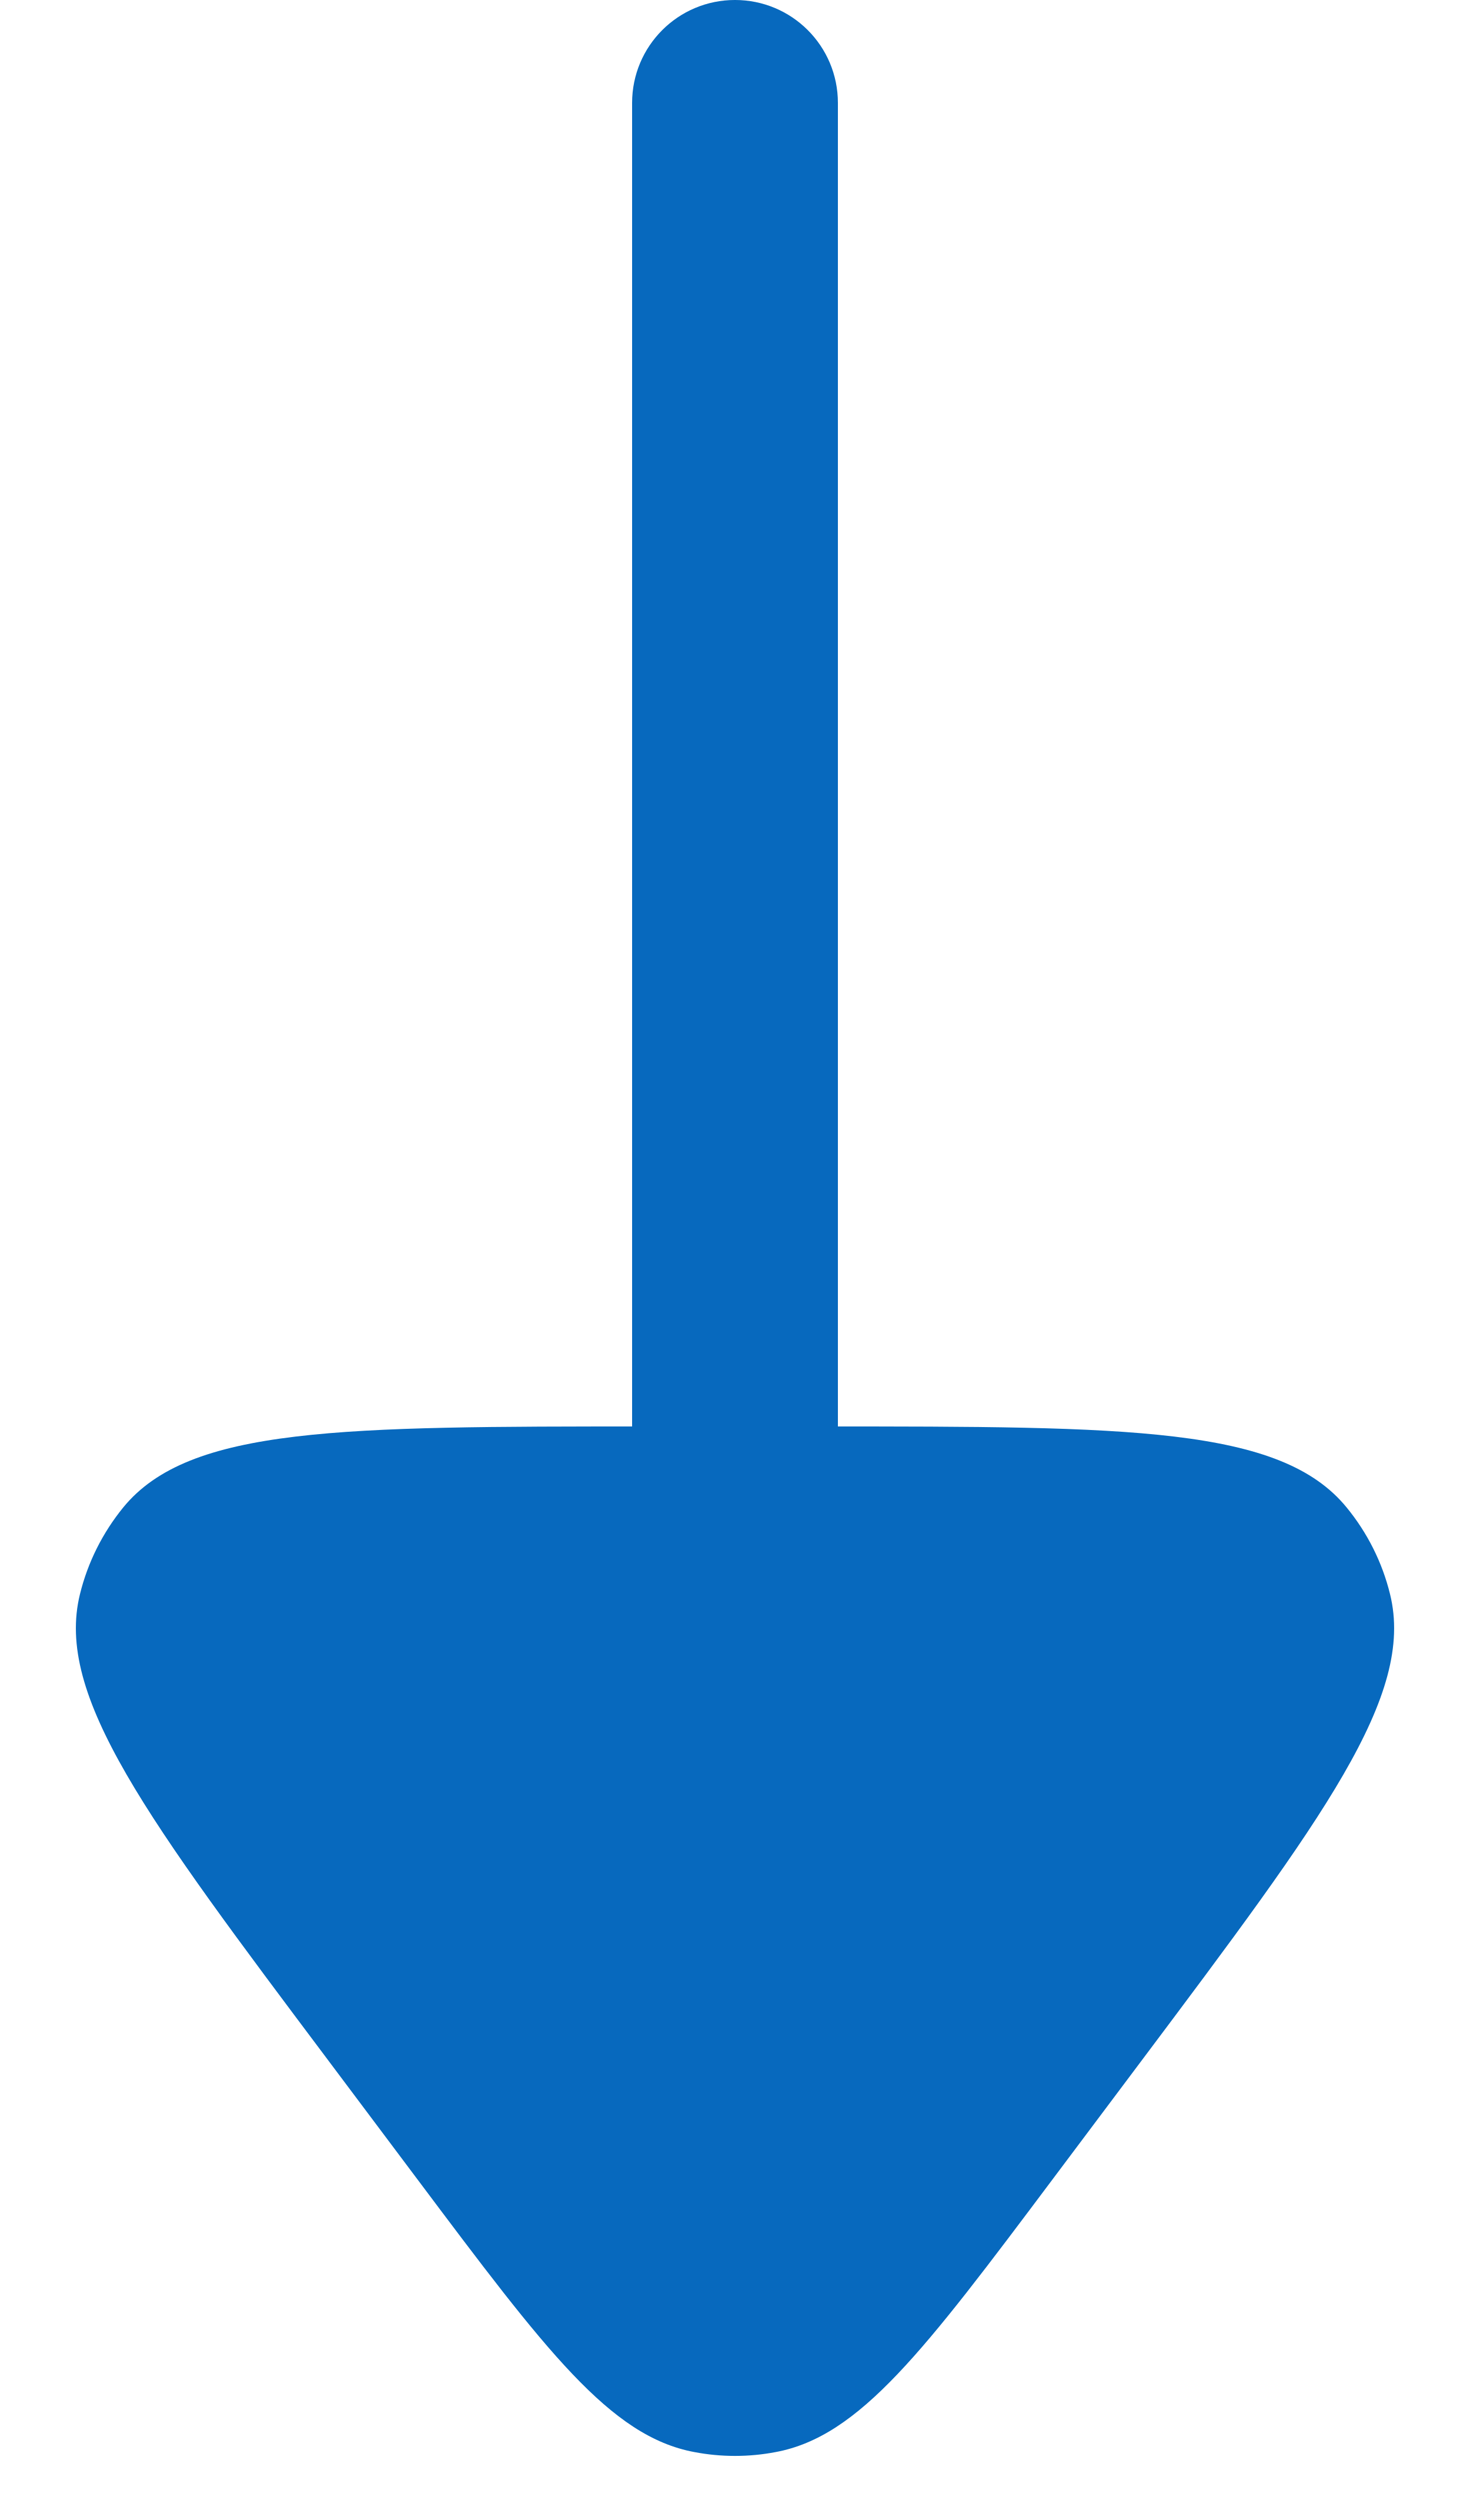
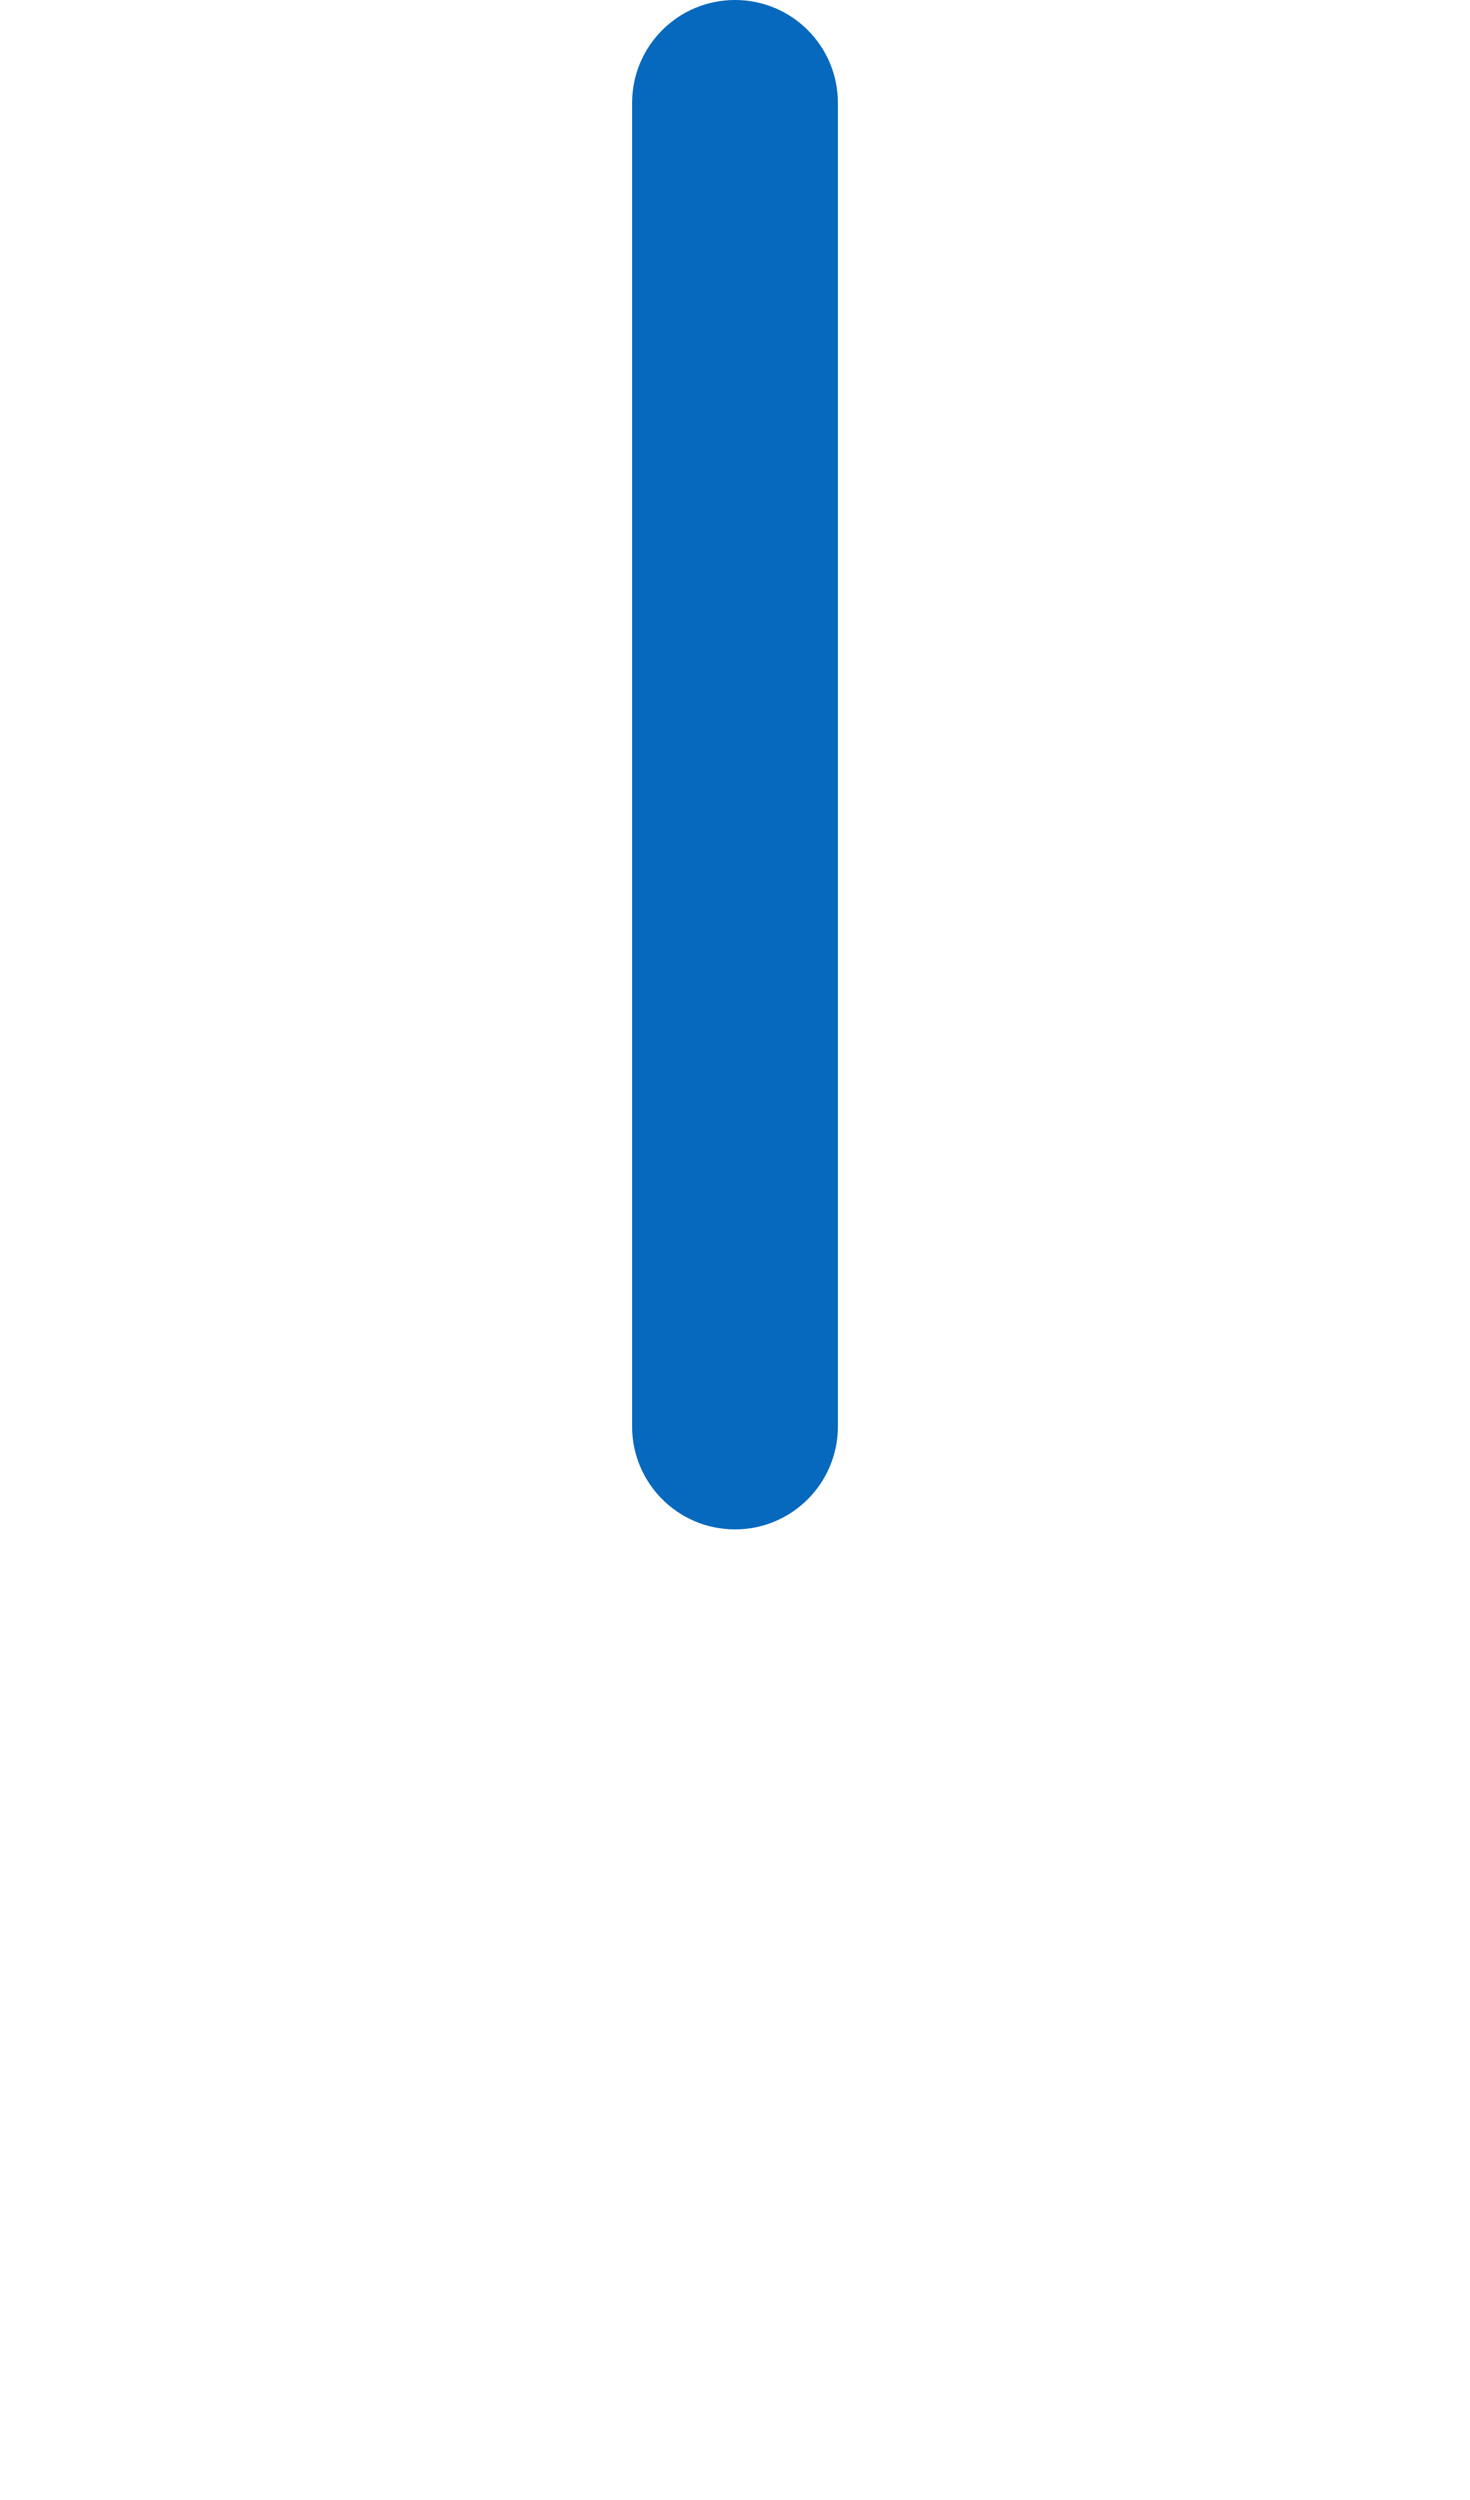
<svg xmlns="http://www.w3.org/2000/svg" width="10" height="17" viewBox="0 0 10 17" fill="none">
  <path fill-rule="evenodd" clip-rule="evenodd" d="M5 -6.09434e-05C5.387 -6.09941e-05 5.7 0.313 5.7 0.7L5.7 9.7C5.7 10.086 5.387 10.4 5 10.4C4.613 10.4 4.3 10.086 4.3 9.7L4.3 0.7C4.3 0.313 4.613 -6.08927e-05 5 -6.09434e-05Z" fill="#0769BE" />
-   <path d="M7.16 14.82C6.287 15.984 5.85 16.567 5.277 16.674C5.094 16.709 4.906 16.709 4.723 16.674C4.15 16.567 3.713 15.984 2.84 14.82L2.24 14.02C0.995 12.361 0.373 11.531 0.544 10.84C0.597 10.624 0.698 10.423 0.838 10.251C1.288 9.7 2.326 9.7 4.4 9.7L5.6 9.7C7.674 9.7 8.711 9.7 9.161 10.251C9.302 10.423 9.403 10.624 9.456 10.84C9.627 11.531 9.004 12.361 7.76 14.02L7.16 14.82Z" fill="#0769BE" />
</svg>